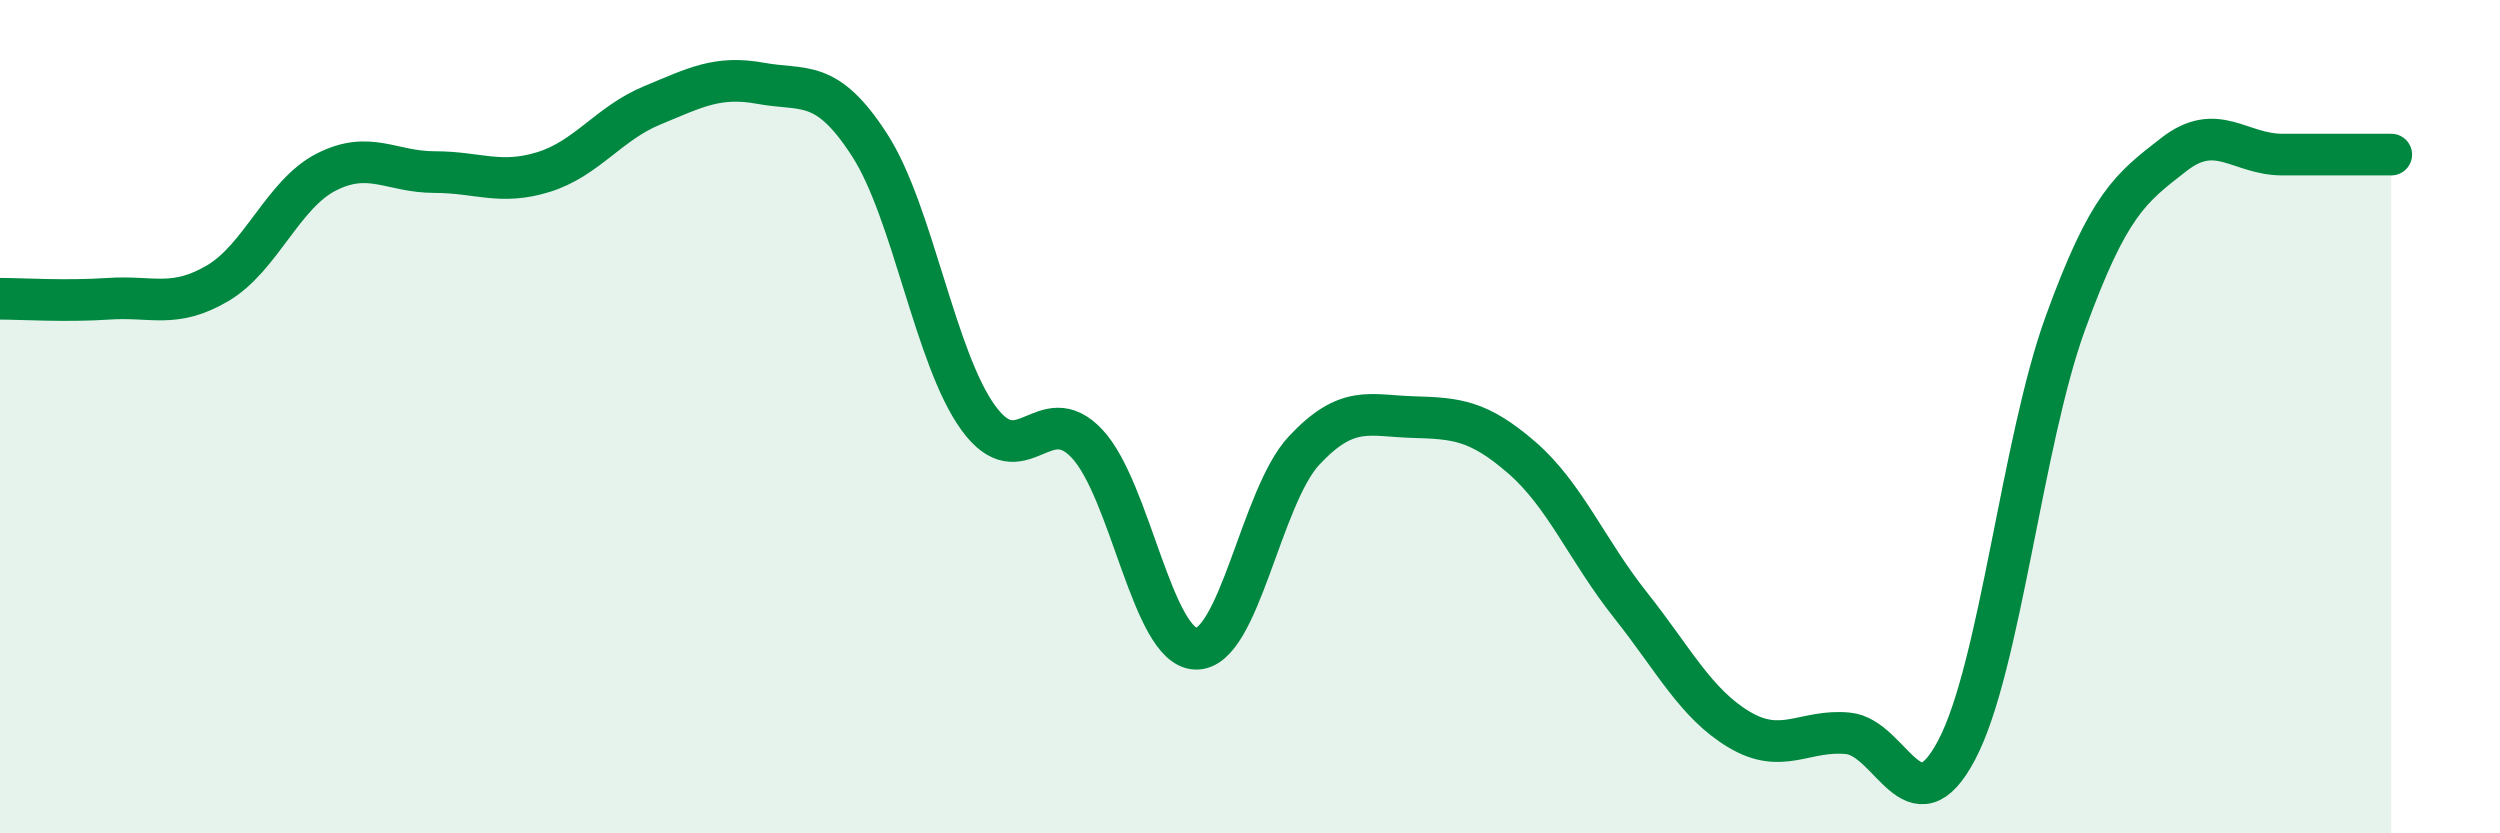
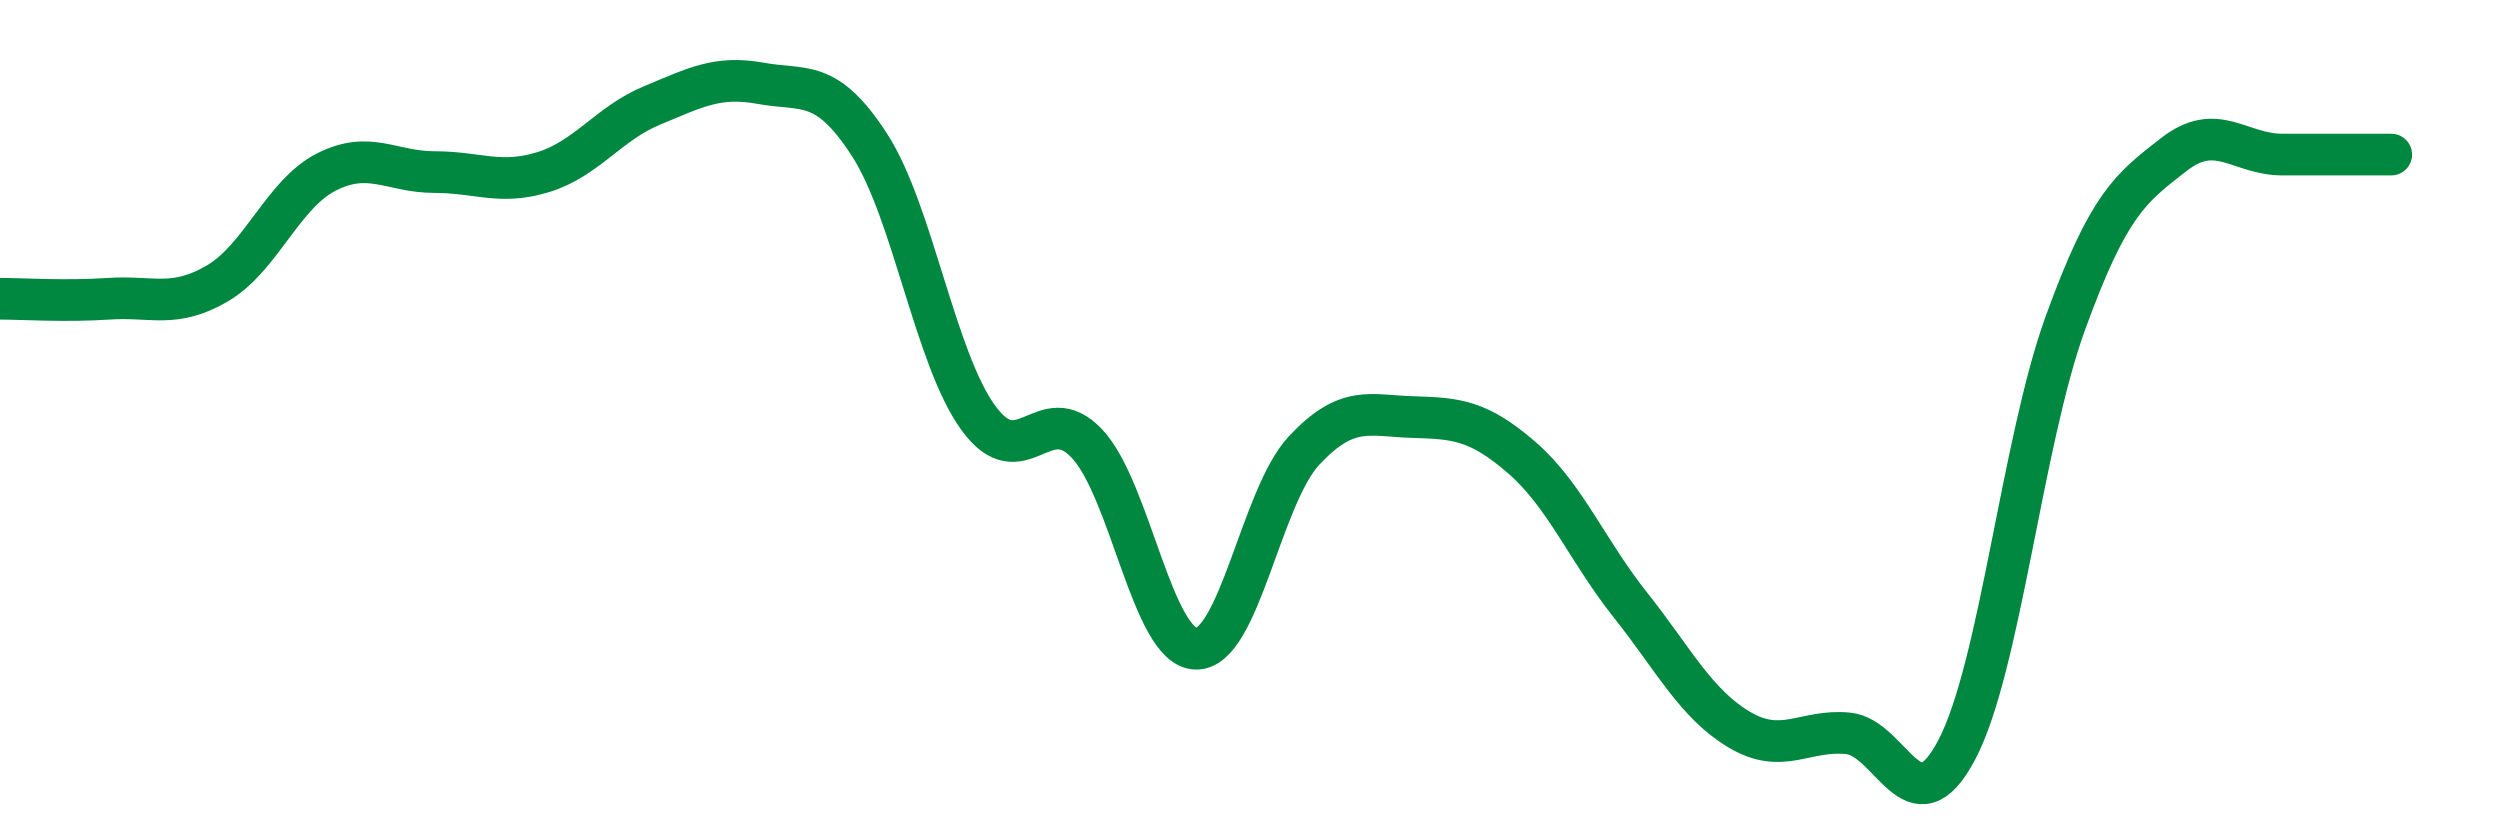
<svg xmlns="http://www.w3.org/2000/svg" width="60" height="20" viewBox="0 0 60 20">
-   <path d="M 0,7.17 C 0.52,7.17 1.57,7.24 2.61,7.17 C 3.65,7.1 4.18,7.41 5.22,6.8 C 6.26,6.19 6.79,4.66 7.83,4.13 C 8.87,3.6 9.39,4.13 10.43,4.13 C 11.47,4.13 12,4.45 13.04,4.13 C 14.08,3.81 14.61,2.96 15.65,2.53 C 16.69,2.1 17.22,1.81 18.26,2 C 19.3,2.19 19.83,1.87 20.87,3.48 C 21.91,5.09 22.44,8.6 23.48,10.03 C 24.52,11.46 25.05,9.54 26.09,10.65 C 27.13,11.76 27.66,15.54 28.7,15.57 C 29.74,15.6 30.26,11.92 31.3,10.81 C 32.34,9.7 32.87,9.98 33.91,10.01 C 34.95,10.04 35.48,10.08 36.52,10.98 C 37.56,11.88 38.09,13.21 39.13,14.52 C 40.17,15.83 40.7,16.89 41.74,17.51 C 42.78,18.13 43.31,17.5 44.35,17.6 C 45.39,17.7 45.92,19.97 46.96,18 C 48,16.03 48.53,10.61 49.57,7.75 C 50.61,4.89 51.13,4.52 52.17,3.71 C 53.21,2.9 53.74,3.71 54.78,3.71 C 55.82,3.71 56.87,3.71 57.39,3.71L57.39 20L0 20Z" fill="#008740" opacity="0.1" stroke-linecap="round" stroke-linejoin="round" />
  <path d="M 0,7.17 C 0.52,7.17 1.57,7.24 2.61,7.17 C 3.65,7.1 4.18,7.41 5.22,6.8 C 6.26,6.19 6.79,4.66 7.83,4.13 C 8.87,3.6 9.39,4.13 10.43,4.13 C 11.47,4.13 12,4.45 13.04,4.13 C 14.08,3.81 14.61,2.96 15.65,2.53 C 16.69,2.1 17.22,1.81 18.26,2 C 19.3,2.19 19.83,1.87 20.87,3.48 C 21.91,5.09 22.44,8.6 23.48,10.03 C 24.52,11.46 25.05,9.54 26.09,10.65 C 27.13,11.76 27.66,15.54 28.7,15.57 C 29.74,15.6 30.26,11.92 31.3,10.81 C 32.34,9.7 32.87,9.98 33.91,10.01 C 34.95,10.04 35.48,10.08 36.52,10.98 C 37.56,11.88 38.09,13.21 39.13,14.52 C 40.17,15.83 40.7,16.89 41.74,17.51 C 42.78,18.13 43.31,17.5 44.35,17.6 C 45.39,17.7 45.92,19.97 46.96,18 C 48,16.03 48.53,10.61 49.57,7.75 C 50.61,4.89 51.13,4.52 52.17,3.71 C 53.21,2.9 53.74,3.71 54.78,3.71 C 55.82,3.71 56.87,3.71 57.39,3.71" stroke="#008740" stroke-width="1" fill="none" stroke-linecap="round" stroke-linejoin="round" />
</svg>